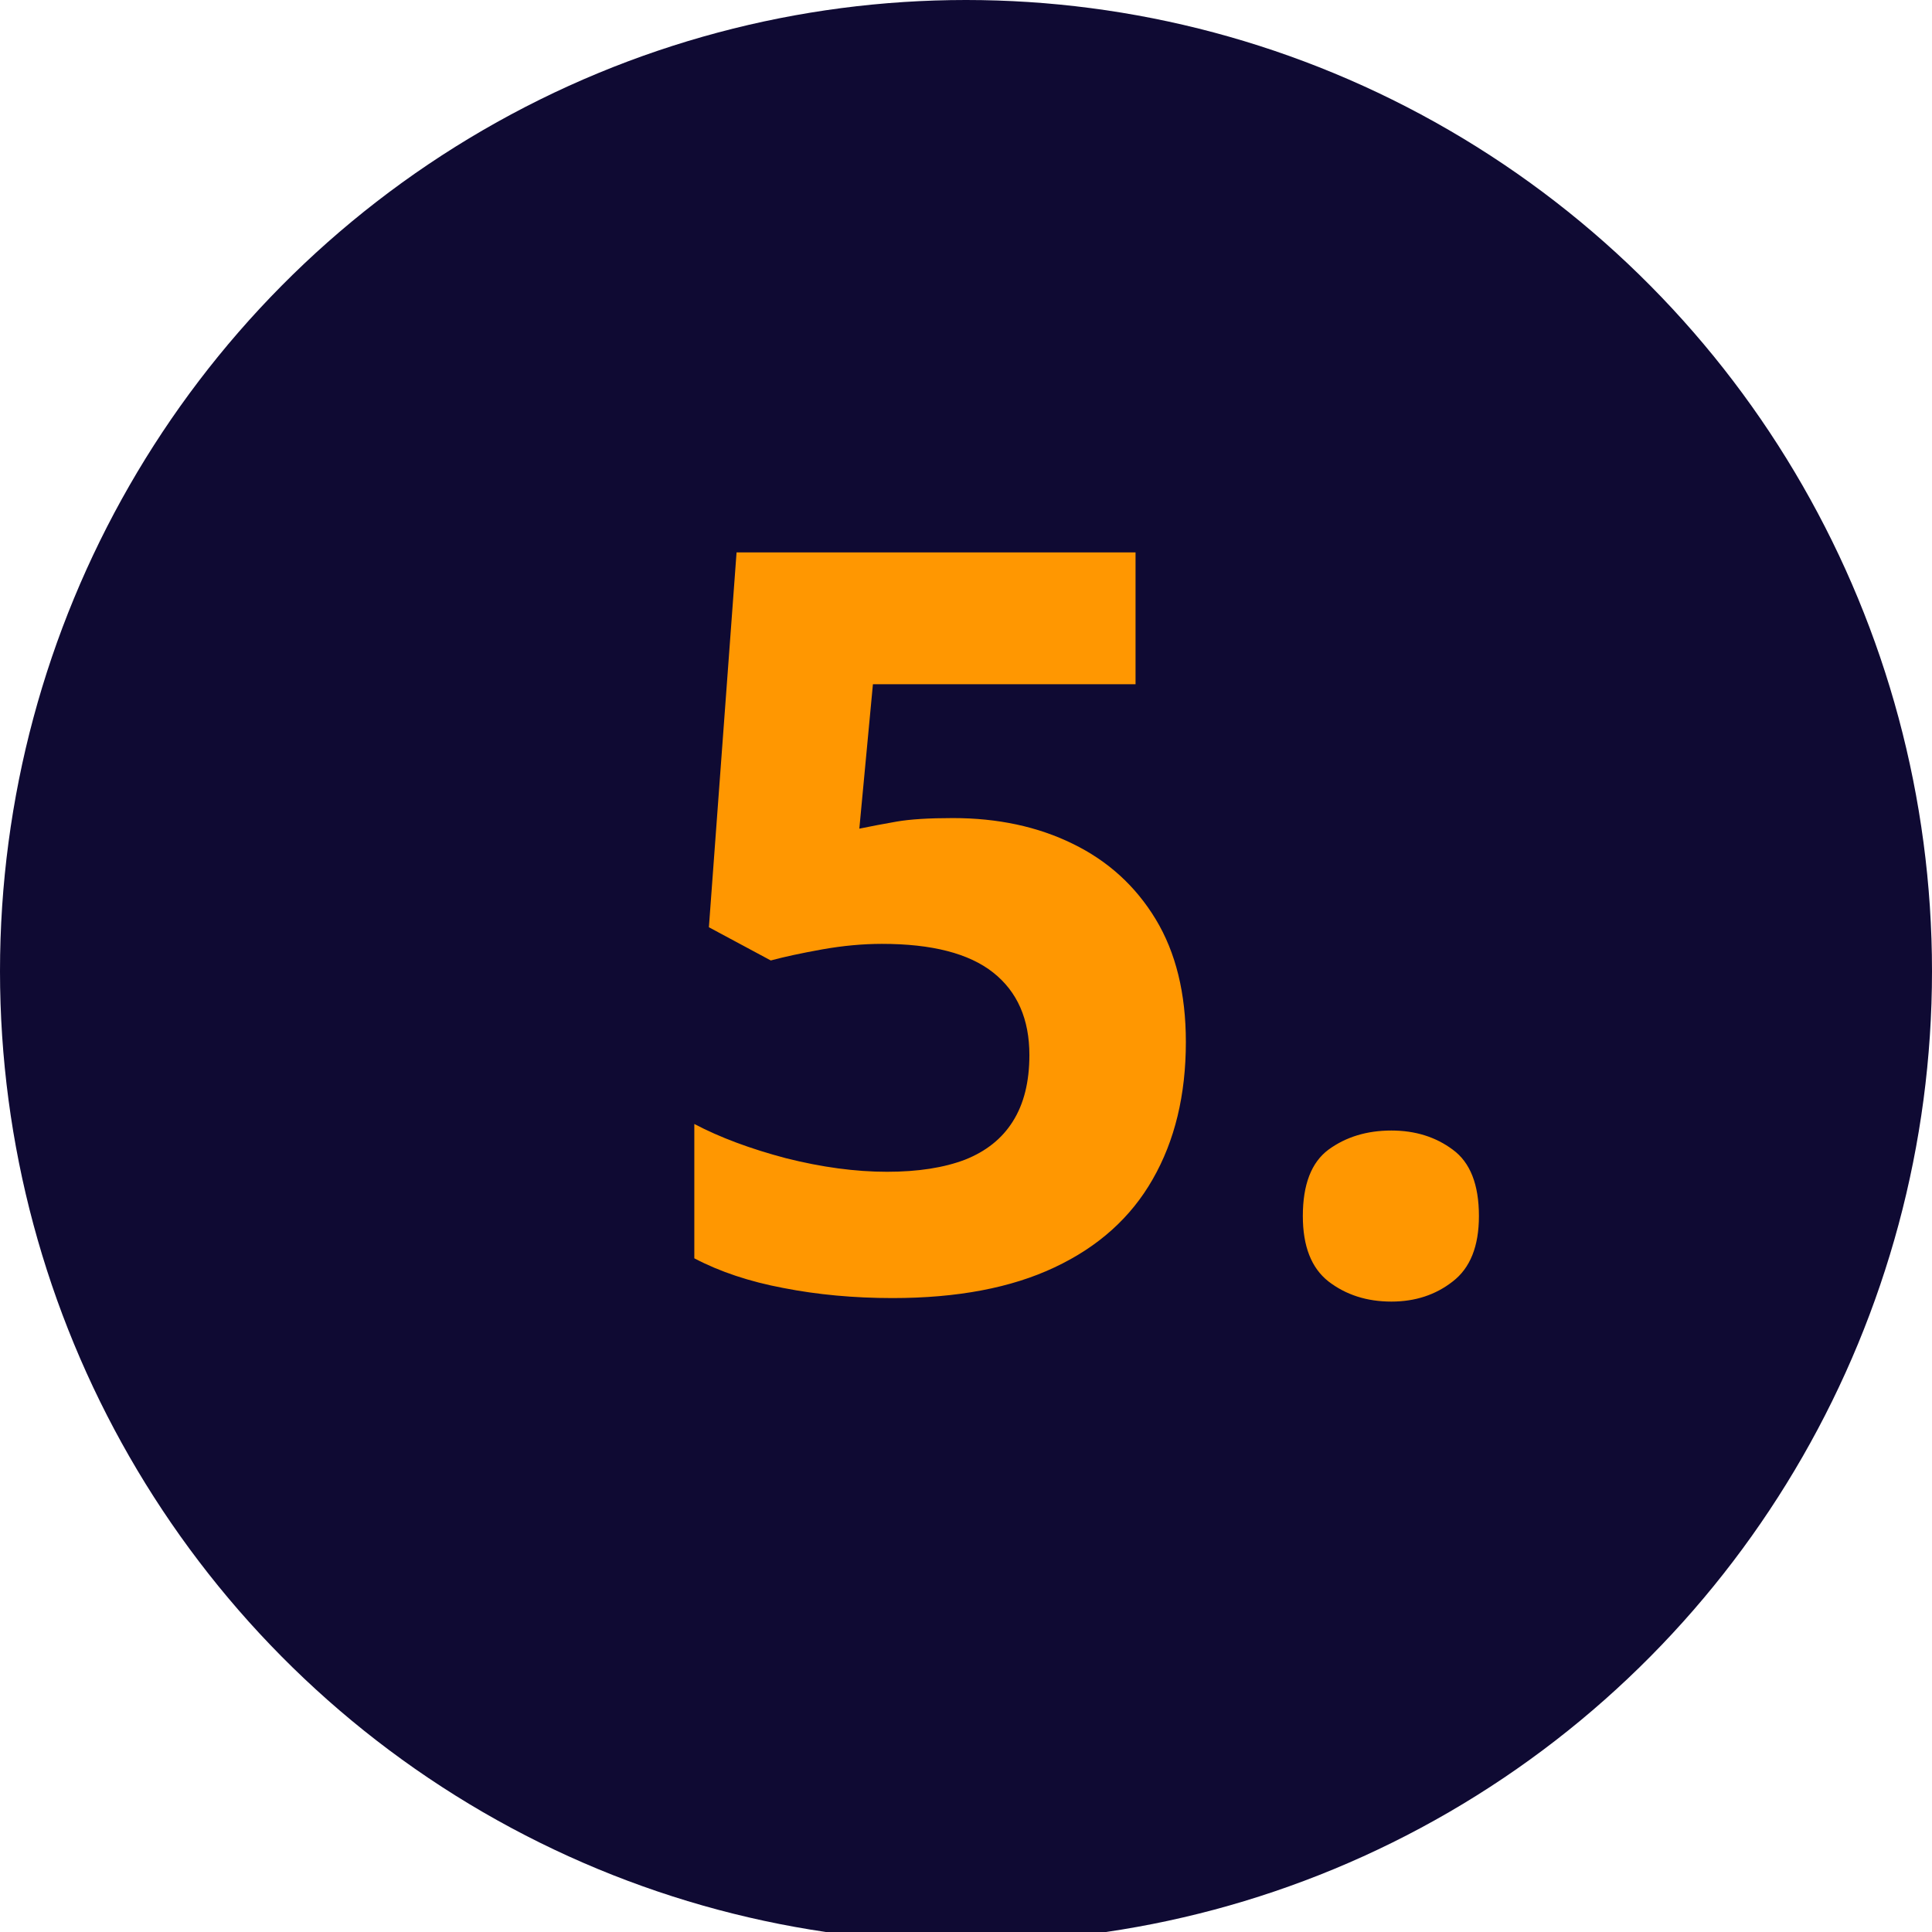
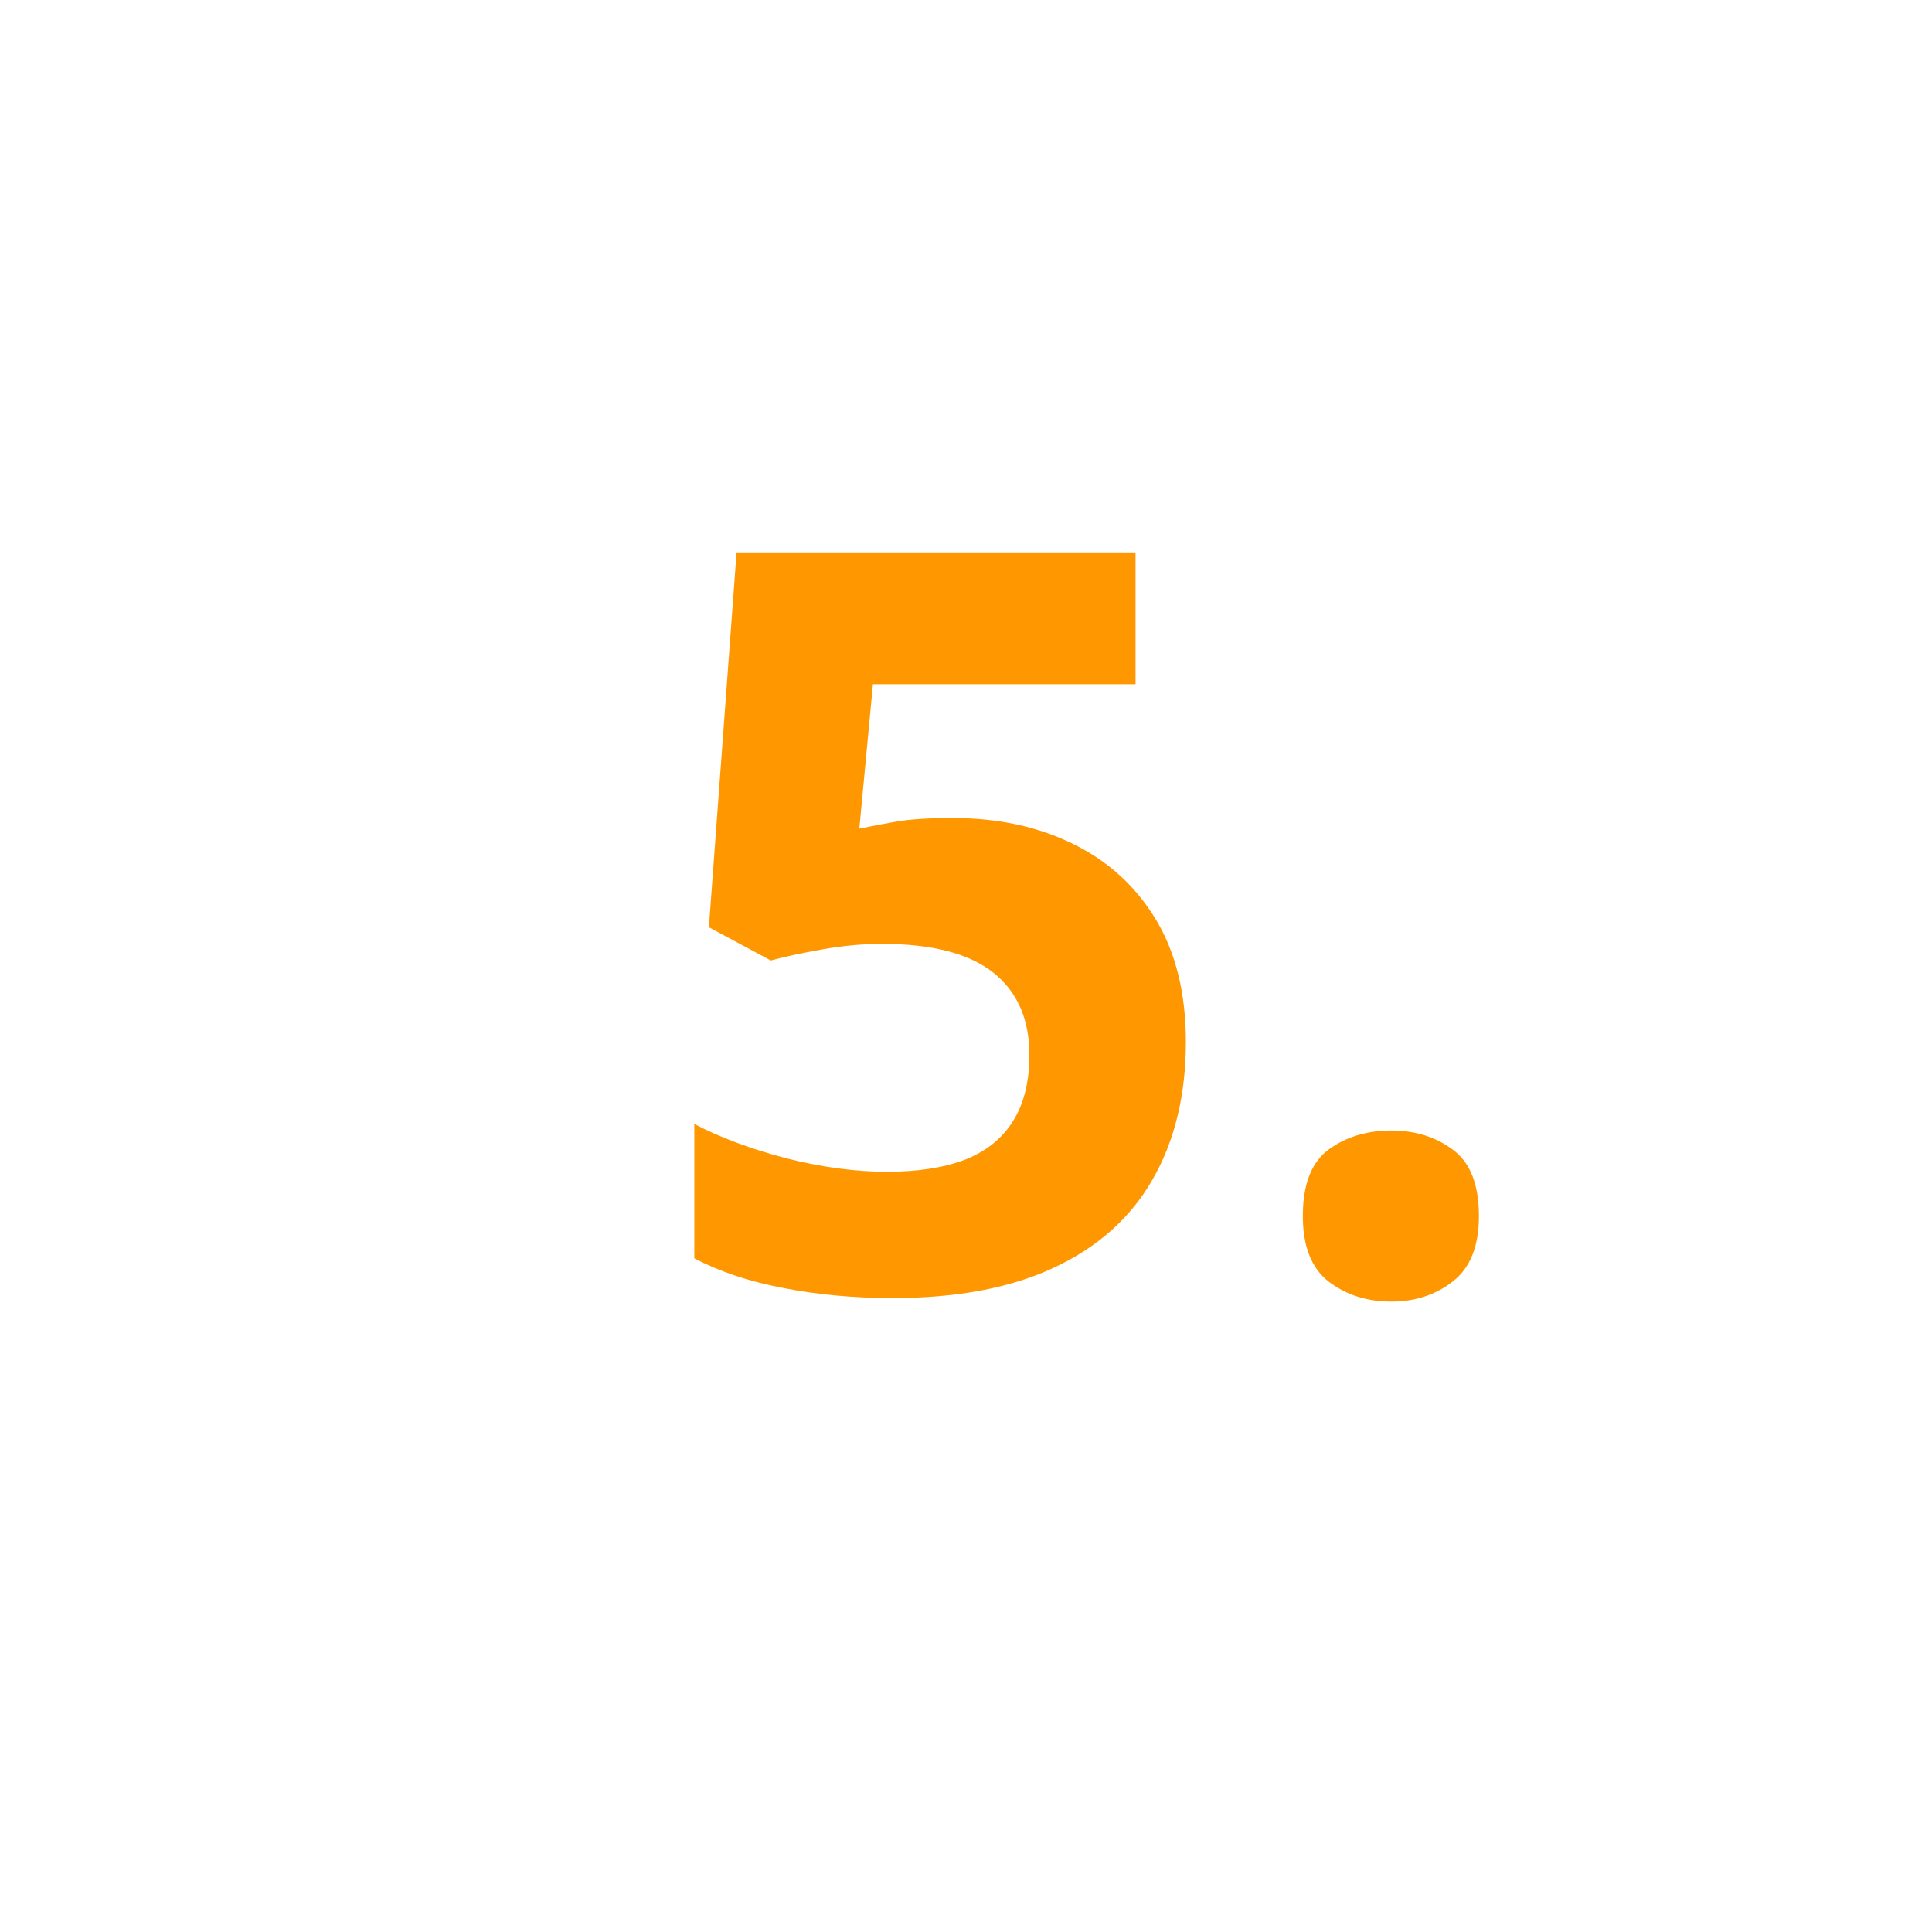
<svg xmlns="http://www.w3.org/2000/svg" width="90" height="90" viewBox="0 0 90 90" fill="none">
  <g clip-path="url(#clip0_9_2874)">
-     <ellipse cx="45" cy="45.239" rx="45" ry="45.239" fill="#0F0A33" />
    <path d="M44.391 38.109C46.484 38.109 48.344 38.508 49.969 39.305C51.609 40.102 52.898 41.273 53.836 42.82C54.773 44.367 55.242 46.273 55.242 48.539C55.242 51.008 54.727 53.141 53.695 54.938C52.68 56.719 51.156 58.086 49.125 59.039C47.109 59.992 44.594 60.469 41.578 60.469C39.781 60.469 38.086 60.312 36.492 60C34.914 59.703 33.531 59.242 32.344 58.617V52.359C33.531 52.984 34.953 53.516 36.609 53.953C38.281 54.375 39.852 54.586 41.32 54.586C42.758 54.586 43.969 54.398 44.953 54.023C45.938 53.633 46.68 53.039 47.18 52.242C47.695 51.43 47.953 50.398 47.953 49.148C47.953 47.477 47.391 46.195 46.266 45.305C45.141 44.414 43.414 43.969 41.086 43.969C40.195 43.969 39.266 44.055 38.297 44.227C37.344 44.398 36.547 44.57 35.906 44.742L33.023 43.195L34.312 25.734H52.898V31.875H40.664L40.031 38.602C40.562 38.492 41.141 38.383 41.766 38.273C42.391 38.164 43.266 38.109 44.391 38.109ZM60.691 56.648C60.691 55.18 61.089 54.148 61.886 53.555C62.699 52.961 63.675 52.664 64.816 52.664C65.925 52.664 66.878 52.961 67.675 53.555C68.488 54.148 68.894 55.18 68.894 56.648C68.894 58.055 68.488 59.07 67.675 59.695C66.878 60.32 65.925 60.633 64.816 60.633C63.675 60.633 62.699 60.32 61.886 59.695C61.089 59.07 60.691 58.055 60.691 56.648Z" fill="#FF9701" />
  </g>
  <defs>
    <clipPath id="clip0_9_2874">
      <rect width="90" height="90" fill="white" />
    </clipPath>
  </defs>
</svg>